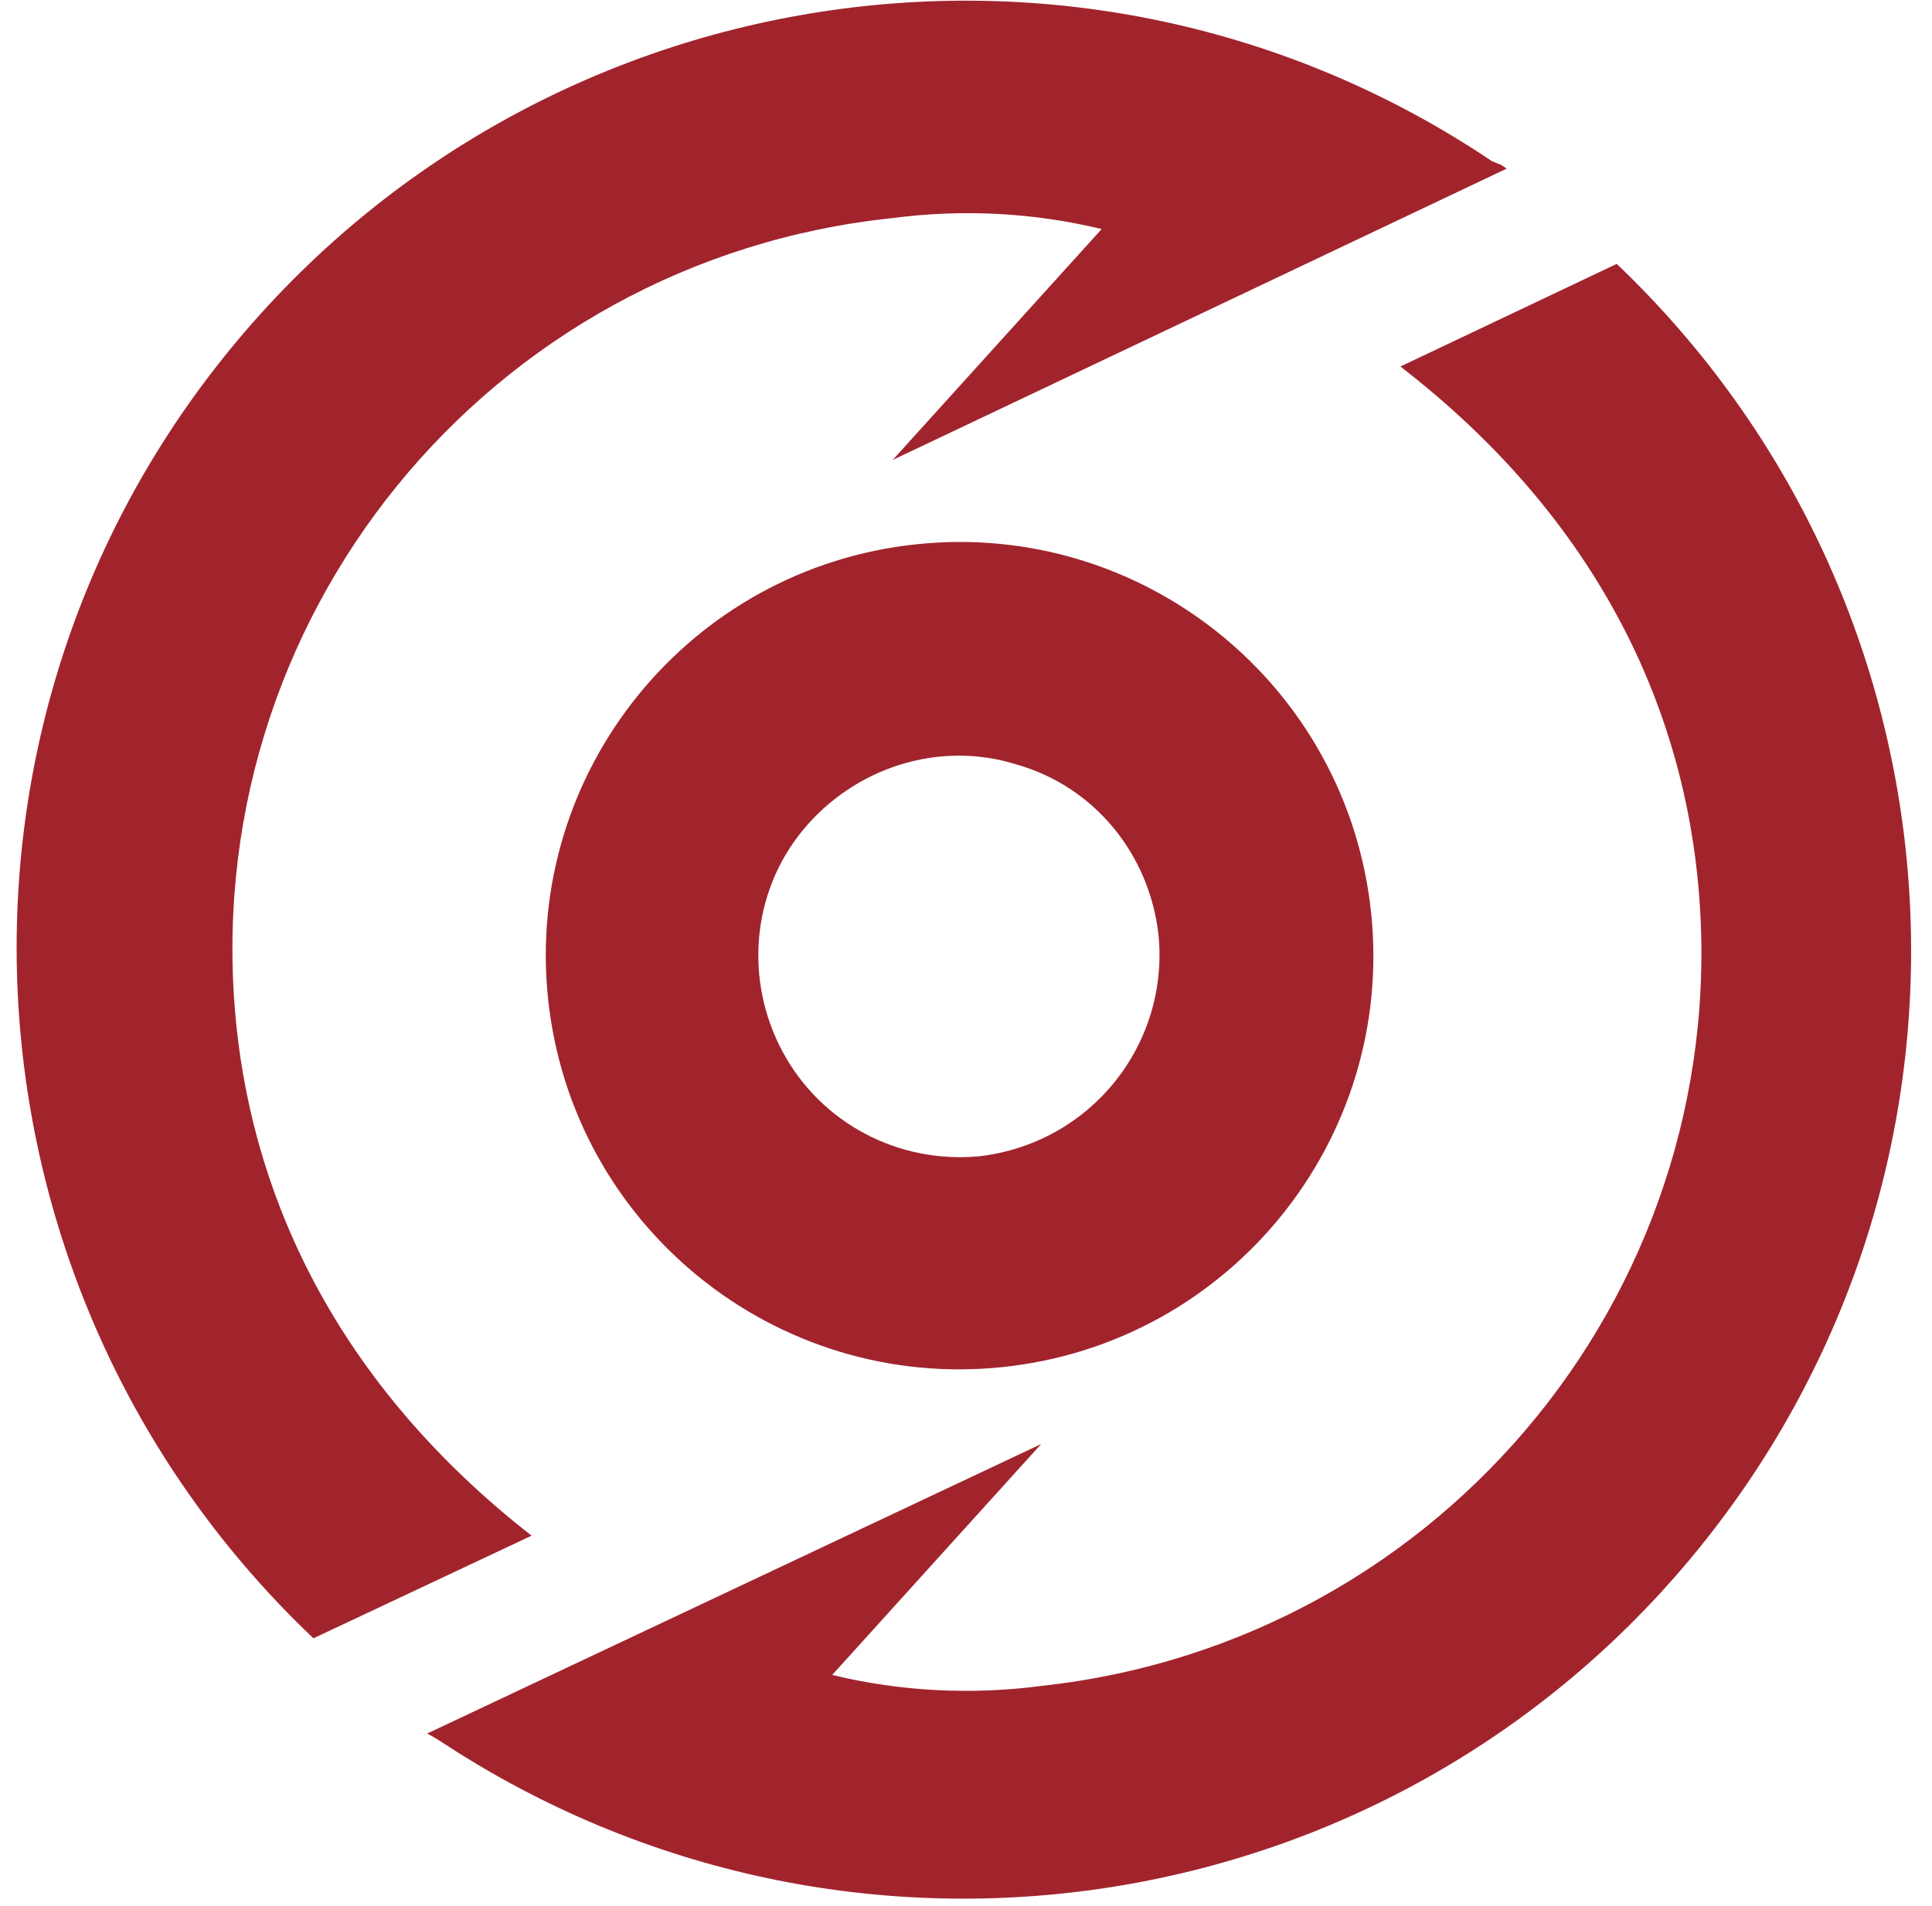
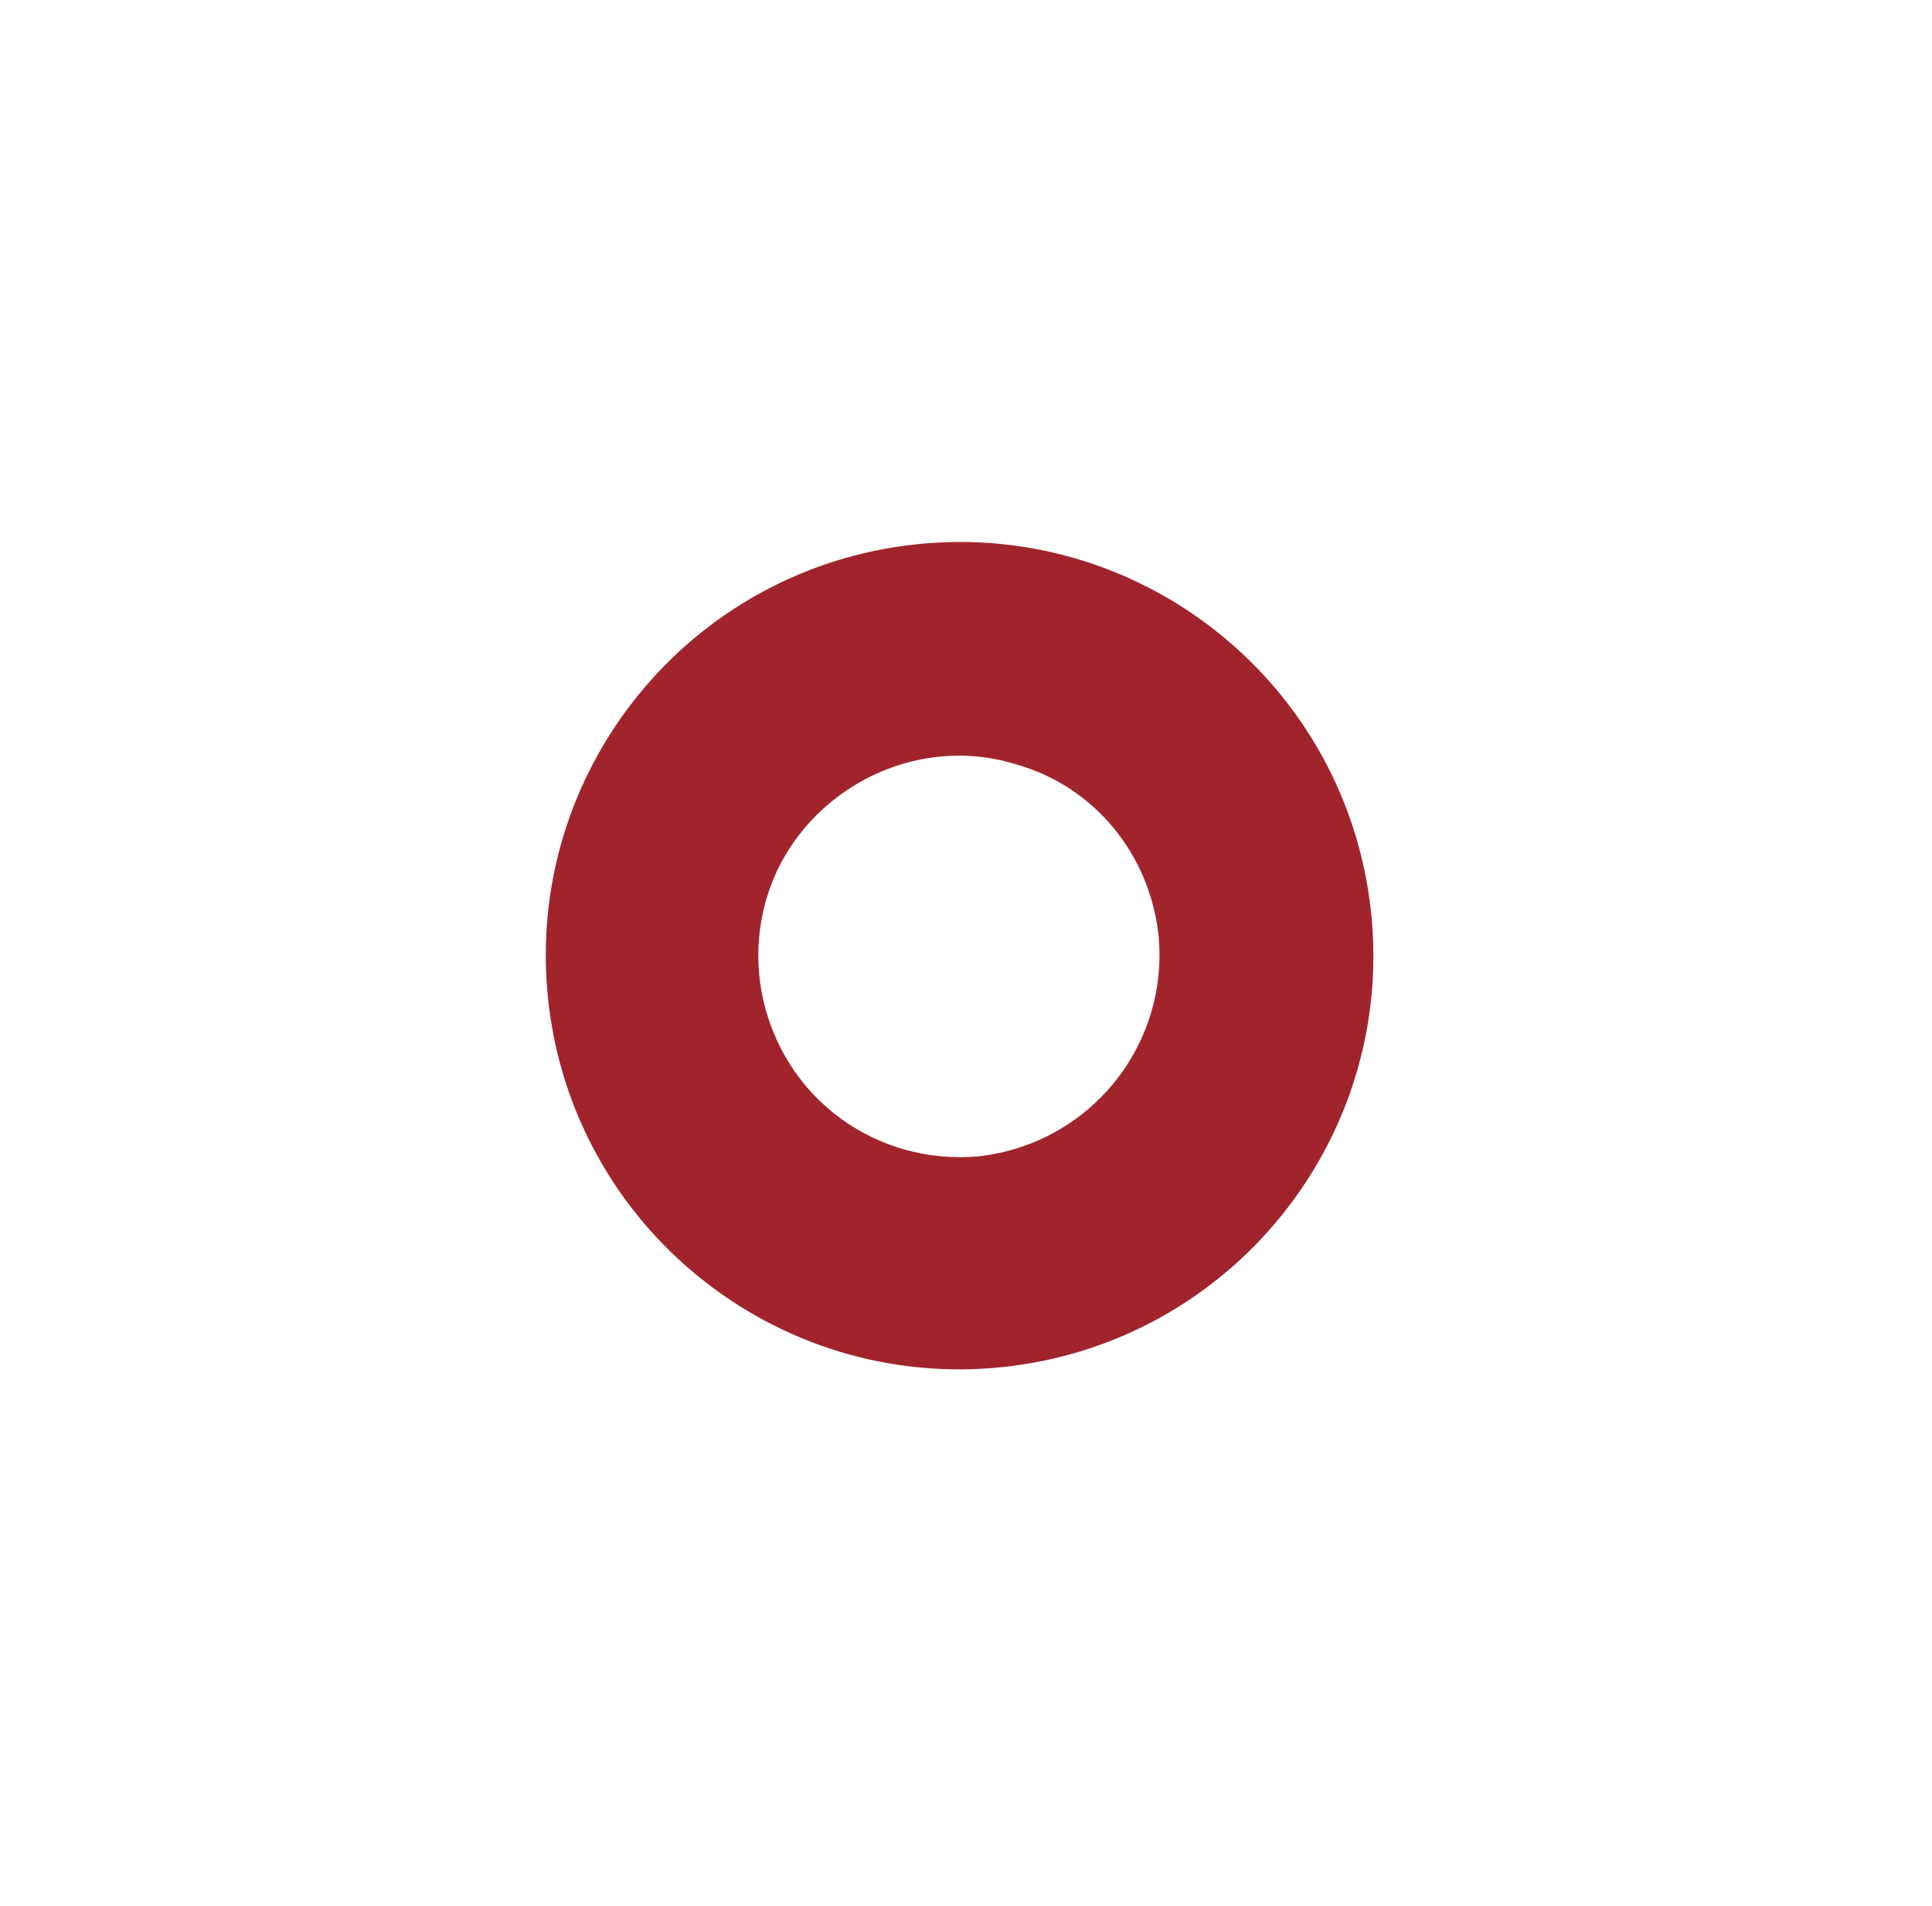
<svg xmlns="http://www.w3.org/2000/svg" version="1.1" id="Layer_1" x="0px" y="0px" viewBox="0 0 105.4 104" style="enable-background:new 0 0 105.4 104;" xml:space="preserve">
  <style type="text/css"> .st0{fill:#A1242D;} </style>
  <g>
    <path id="Shape" class="st0" d="M63.2,51c-0.5-4.4-3.5-8.1-7.8-9.3c-4.2-1.3-8.8,0.2-11.6,3.6s-3.2,8.2-1.1,12.1 c2.1,3.9,6.3,6.1,10.7,5.7C59.5,62.4,63.8,57,63.2,51 M29.9,54.5C28.6,42.1,37.6,31,50,29.7c12.4-1.3,23.5,7.7,24.8,20.1 c1.3,12.4-7.7,23.5-20.1,24.8C42.3,75.9,31.2,66.9,29.9,54.5" />
-     <path id="Path" class="st0" d="M92.6,47.8c2.3,22.1-13.7,41.8-35.8,44.2c-3.8,0.5-7.7,0.3-11.4-0.6l11.4-12.6L23.3,94.6l0.2,0.1 L24,95c22.4,14.8,52.3,10.1,69-10.9c16.7-21,14.6-51.2-4.8-69.7L76.4,20C87,28.2,91.6,38.2,92.6,47.8 M12.9,56 c-2.3-22.1,13.7-41.8,35.8-44.1c3.8-0.5,7.7-0.3,11.4,0.6L48.7,25.1L82.2,9.2L81.9,9l-0.5-0.2C59.1-6.2,29-1.5,12.2,19.5 c-16.8,21-14.6,51.4,4.9,69.9l11.9-5.6C18.5,75.6,13.9,65.6,12.9,56" />
  </g>
</svg>